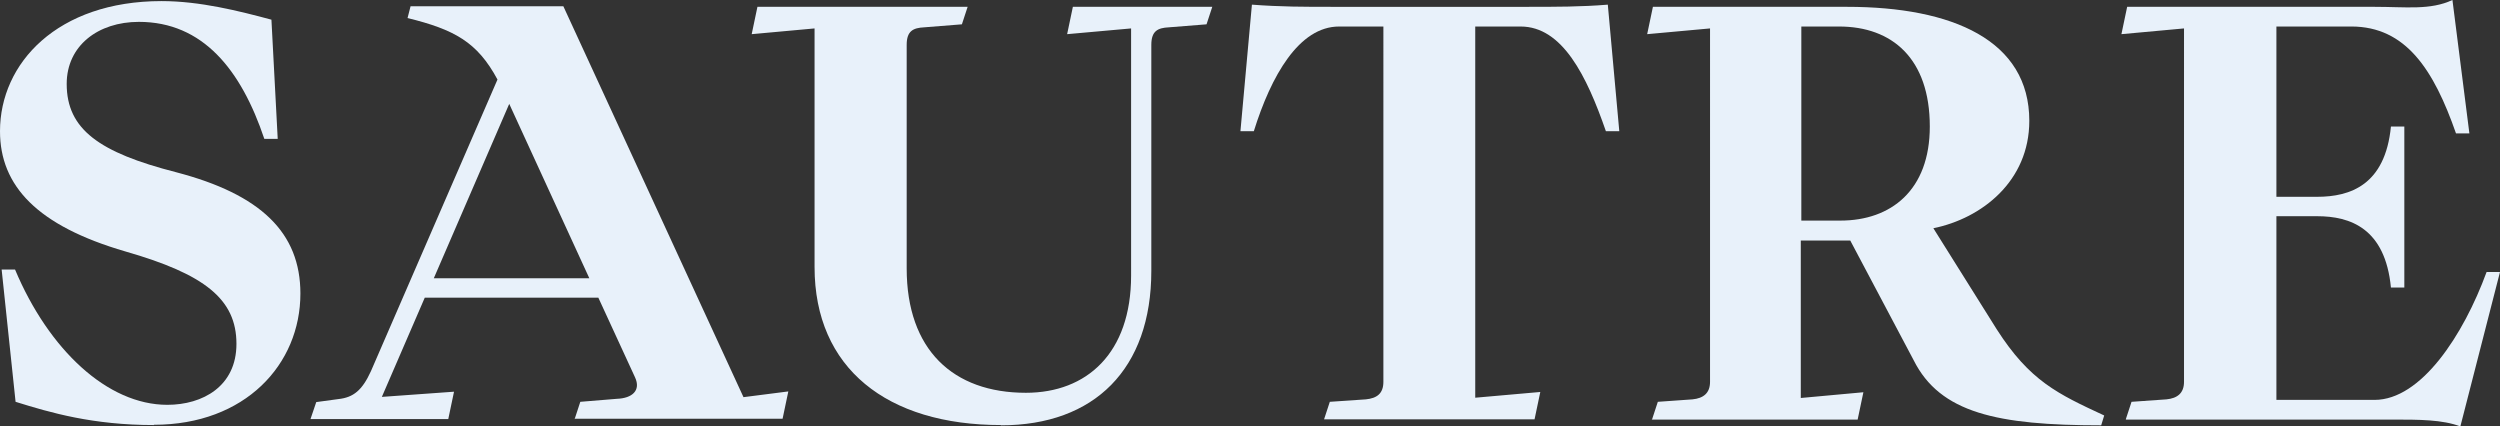
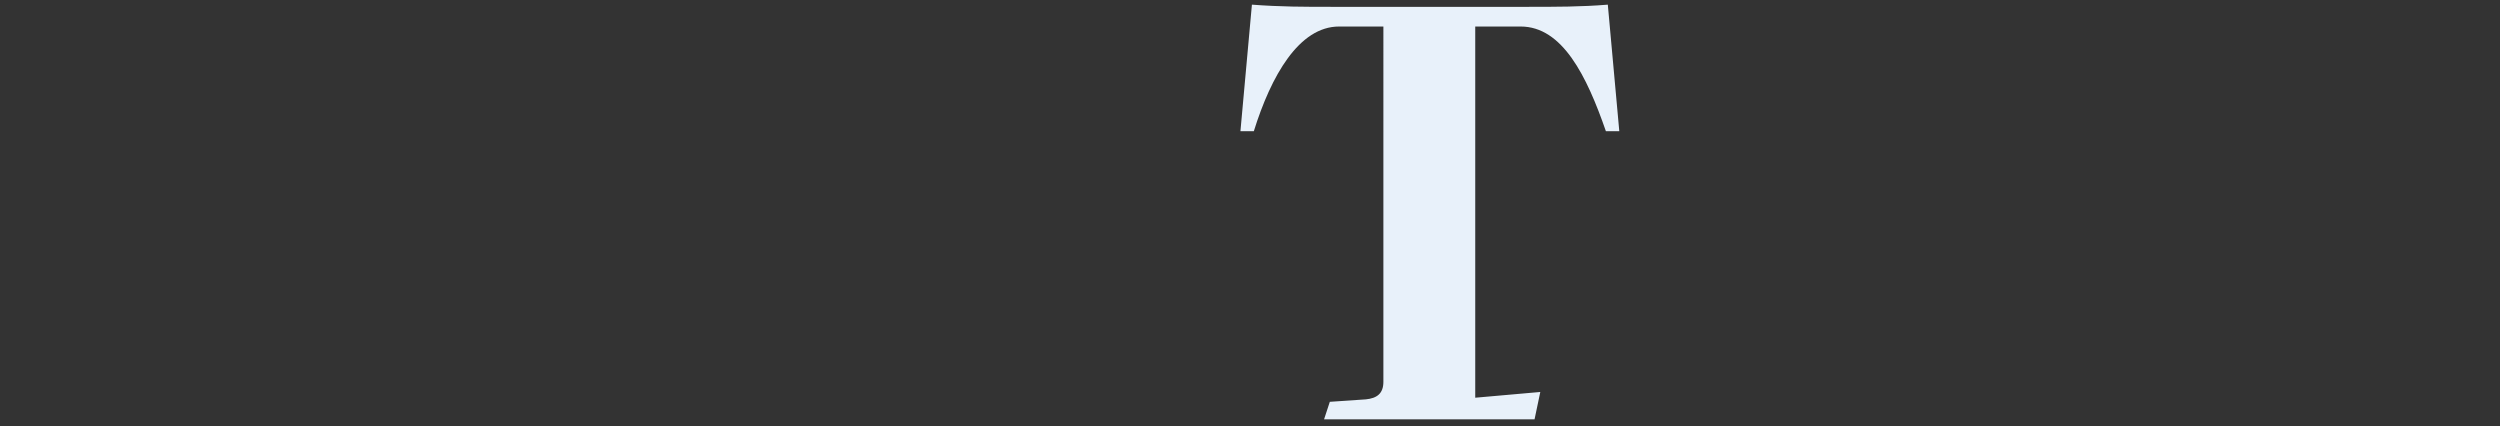
<svg xmlns="http://www.w3.org/2000/svg" id="_Слой_2" data-name="Слой 2" viewBox="0 0 91.46 15.59">
  <rect x="0" y="0" width="91.46" height="15.59" fill="#333333" stroke="none" />
  <defs>
    <style> .cls-1 { fill: #e8f1fa; stroke-width: 0px; } </style>
  </defs>
  <g id="_Слой_1-2" data-name="Слой 1">
    <g>
-       <path class="cls-1" d="M77.77,15.34l.21-.64,1.28-.09c.4-.04.64-.23.64-.64V1.04l-2.29.21.21-1h9.05c1.15,0,2.04.13,2.85-.25l.62,4.88h-.49c-.81-2.32-1.83-3.91-3.83-3.91h-2.74v6.23h1.49c1.21,0,2.49-.43,2.7-2.57h.49v5.89h-.49c-.21-2.17-1.49-2.61-2.7-2.61h-1.49v6.72h3.59c1.7,0,3.25-2.36,4.1-4.68h.49l-1.45,5.65c-.66-.25-1.51-.25-2.48-.25h-9.75Z" />
-       <path class="cls-1" d="M60.44,15.34l.21-.64,1.27-.09c.4-.04.64-.23.64-.64V1.04l-2.3.21.21-1h7.1c3.87,0,6.67,1.23,6.67,4.17,0,2.21-1.74,3.57-3.51,3.93l2.32,3.7c1.21,1.89,2.23,2.36,3.93,3.15l-.11.36c-3.8,0-5.89-.45-6.86-2.38l-2.32-4.38h-1.81v5.76l2.29-.21-.21,1h-7.54ZM65.91,8.07h1.42c1.85,0,3.27-1.11,3.27-3.44,0-2.49-1.38-3.66-3.32-3.66h-1.38v7.1Z" />
      <path class="cls-1" d="M48.44,15.34l.21-.64,1.32-.09c.4-.04.64-.21.64-.64V.97h-1.62c-1.47,0-2.49,1.81-3.12,3.83h-.49l.42-4.63c1.05.08,1.91.08,2.93.08h7.16c1.02,0,1.97,0,2.93-.08l.42,4.63h-.49c-.7-2.02-1.59-3.83-3.12-3.83h-1.66v13.58l2.38-.21-.21,1h-7.71Z" />
-       <path class="cls-1" d="M36.62,15.55c-4.17,0-6.82-2.08-6.82-5.78V1.04l-2.3.21.21-1h7.69l-.21.64-1.38.11c-.4.02-.64.13-.64.64v8.18c0,2.98,1.7,4.55,4.36,4.55,2.23,0,3.85-1.45,3.85-4.29V1.04l-2.34.21.21-1h5.1l-.21.64-1.38.11c-.4.02-.64.13-.64.64v8.27c0,3.59-2.08,5.65-5.5,5.65Z" />
-       <path class="cls-1" d="M21.02,15.34l.21-.64,1.34-.11c.55-.02.89-.3.66-.79l-1.34-2.91h-6.35l-1.57,3.63,2.64-.19-.21,1h-5.04l.21-.62.81-.11c.55-.06.87-.32,1.19-1.02l4.63-10.67c-.74-1.38-1.59-1.83-3.29-2.25l.11-.43h5.59l6.59,14.3,1.64-.21-.21,1h-7.59ZM15.86,10.18h5.7l-2.93-6.38-2.76,6.38Z" />
-       <path class="cls-1" d="M5.63,15.55c-2.23,0-3.78-.45-5.06-.85L.06,9.86h.49c1.23,2.93,3.38,4.95,5.57,4.95,1.3,0,2.53-.68,2.53-2.23,0-1.64-1.17-2.55-4.06-3.38C1.36,8.26,0,6.8,0,4.8,0,2.31,2.1.04,5.91.04c1.4,0,2.83.36,4.02.68l.23,4.36h-.49C8.82,2.55,7.42.8,5.08.8c-1.49,0-2.64.87-2.64,2.27,0,1.66,1.19,2.51,4,3.23,3.1.81,4.55,2.21,4.55,4.44,0,2.59-2.02,4.8-5.36,4.8Z" />
    </g>
  </g>
</svg>